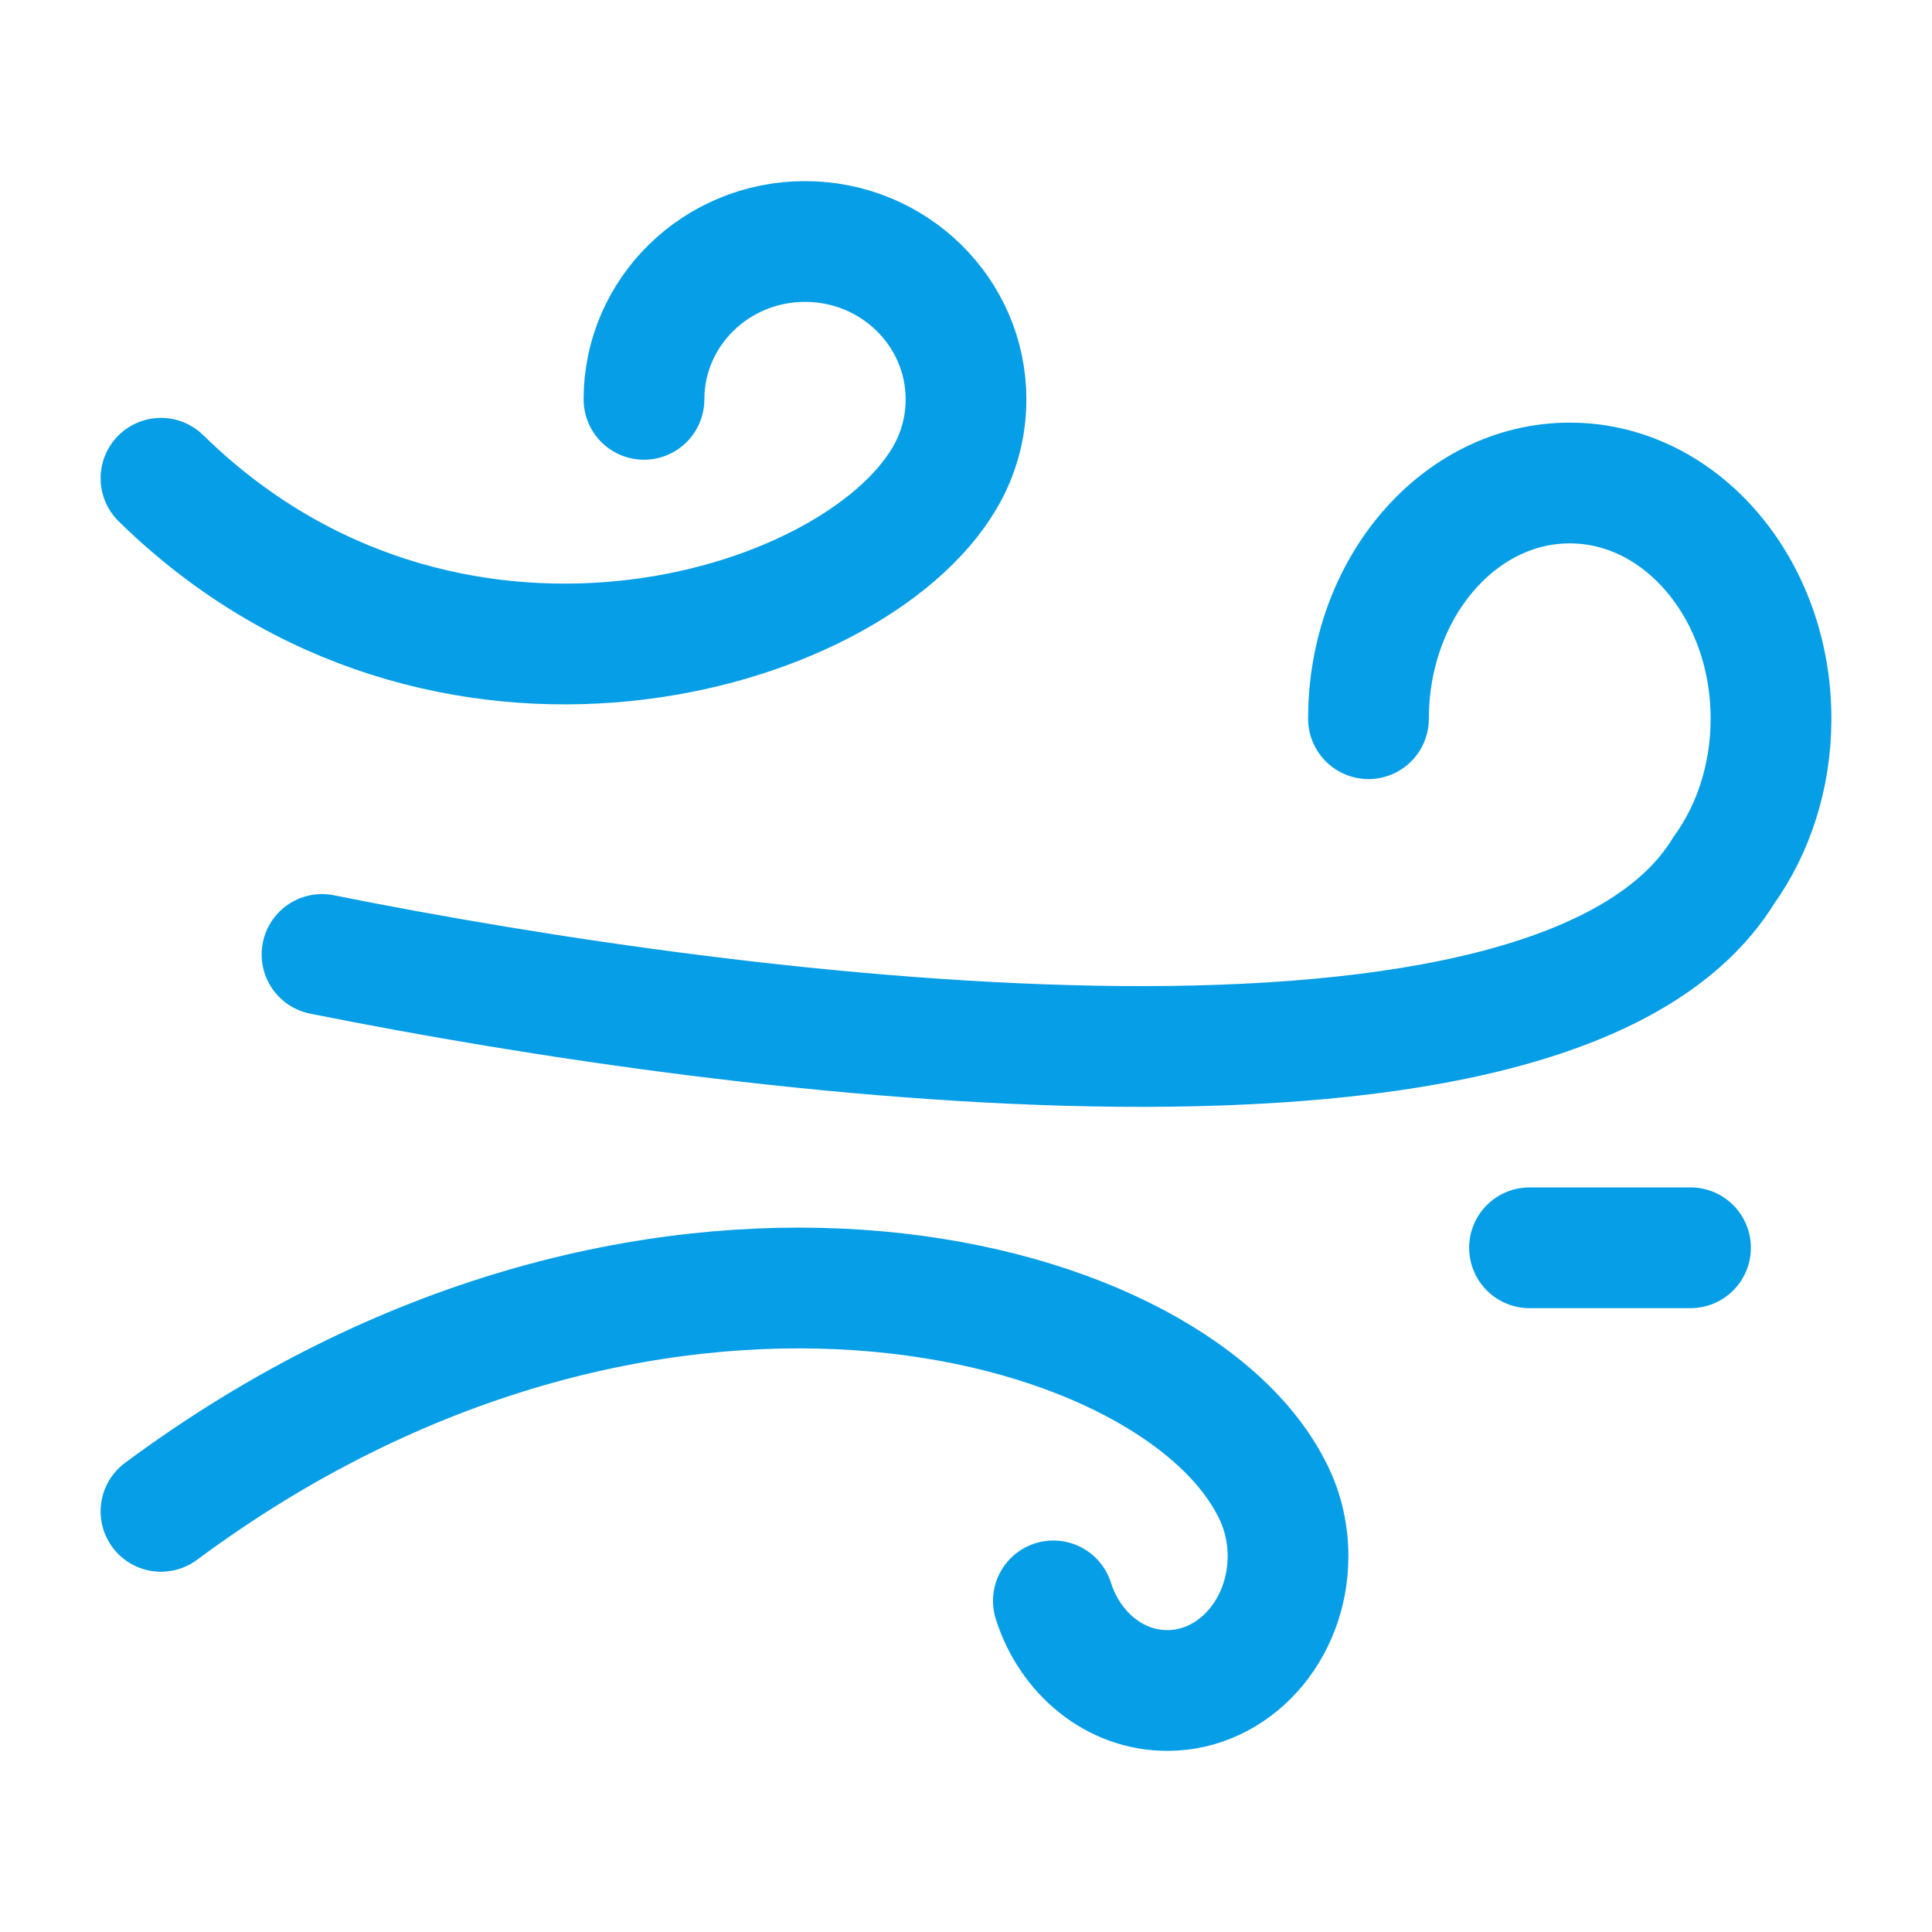
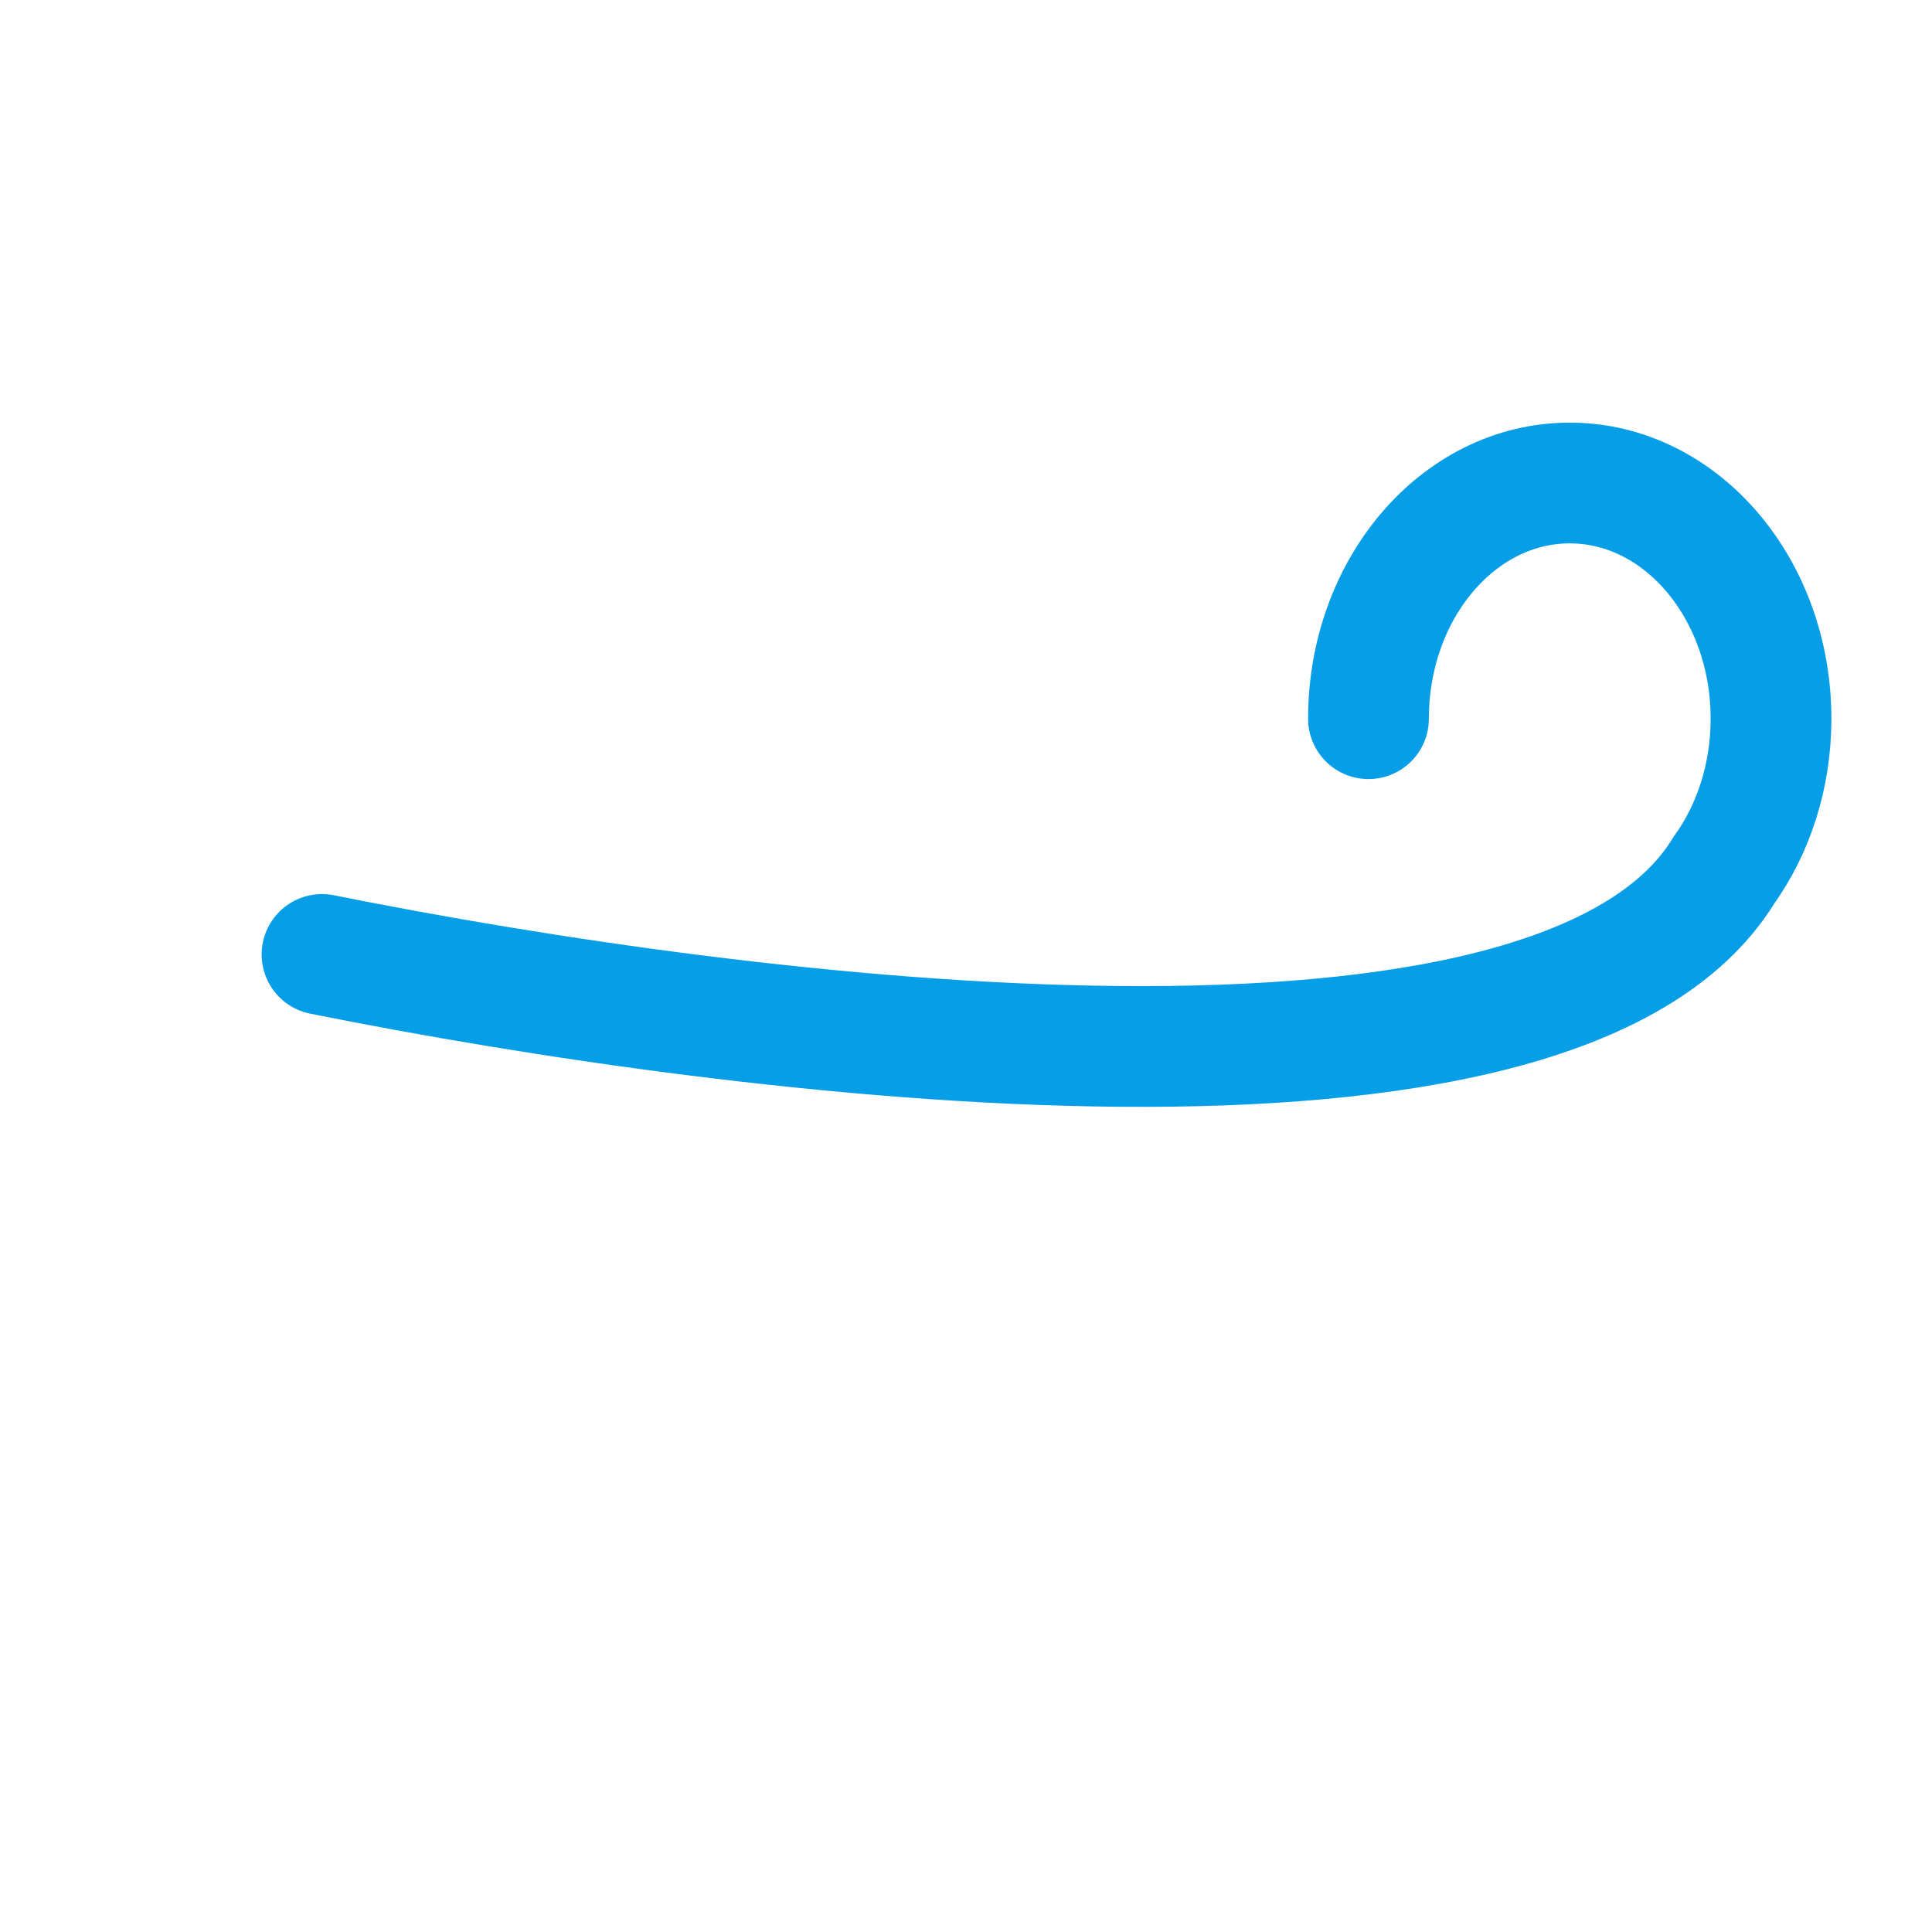
<svg xmlns="http://www.w3.org/2000/svg" fill="none" viewBox="0 0 40 40" height="40" width="40">
-   <path stroke-linecap="round" stroke-width="2.5" stroke="#069EE6" d="M3.333 9.902C9.167 15.622 17.626 13.171 19.554 9.902C19.838 9.422 20 8.864 20 8.268C20 6.463 18.508 5 16.667 5C14.826 5 13.333 6.463 13.333 8.268" />
  <path stroke-linecap="round" stroke-width="2.5" stroke="#069EE6" d="M28.333 14.88C28.333 12.185 30.199 10 32.5 10C34.801 10 36.667 12.185 36.667 14.88C36.667 16.075 36.3 17.17 35.691 18.018C32.244 23.652 15.461 21.527 6.667 19.761" />
-   <path stroke-linecap="round" stroke-width="2.5" stroke="#069EE6" d="M21.809 33.145C22.152 34.226 23.078 35 24.167 35C25.547 35 26.667 33.755 26.667 32.218C26.667 31.696 26.537 31.207 26.312 30.79C24.166 26.654 13.333 23.873 3.333 31.291" />
-   <path stroke-linejoin="round" stroke-linecap="round" stroke-width="2.5" stroke="#069EE6" d="M31.667 25.834H35" />
</svg>